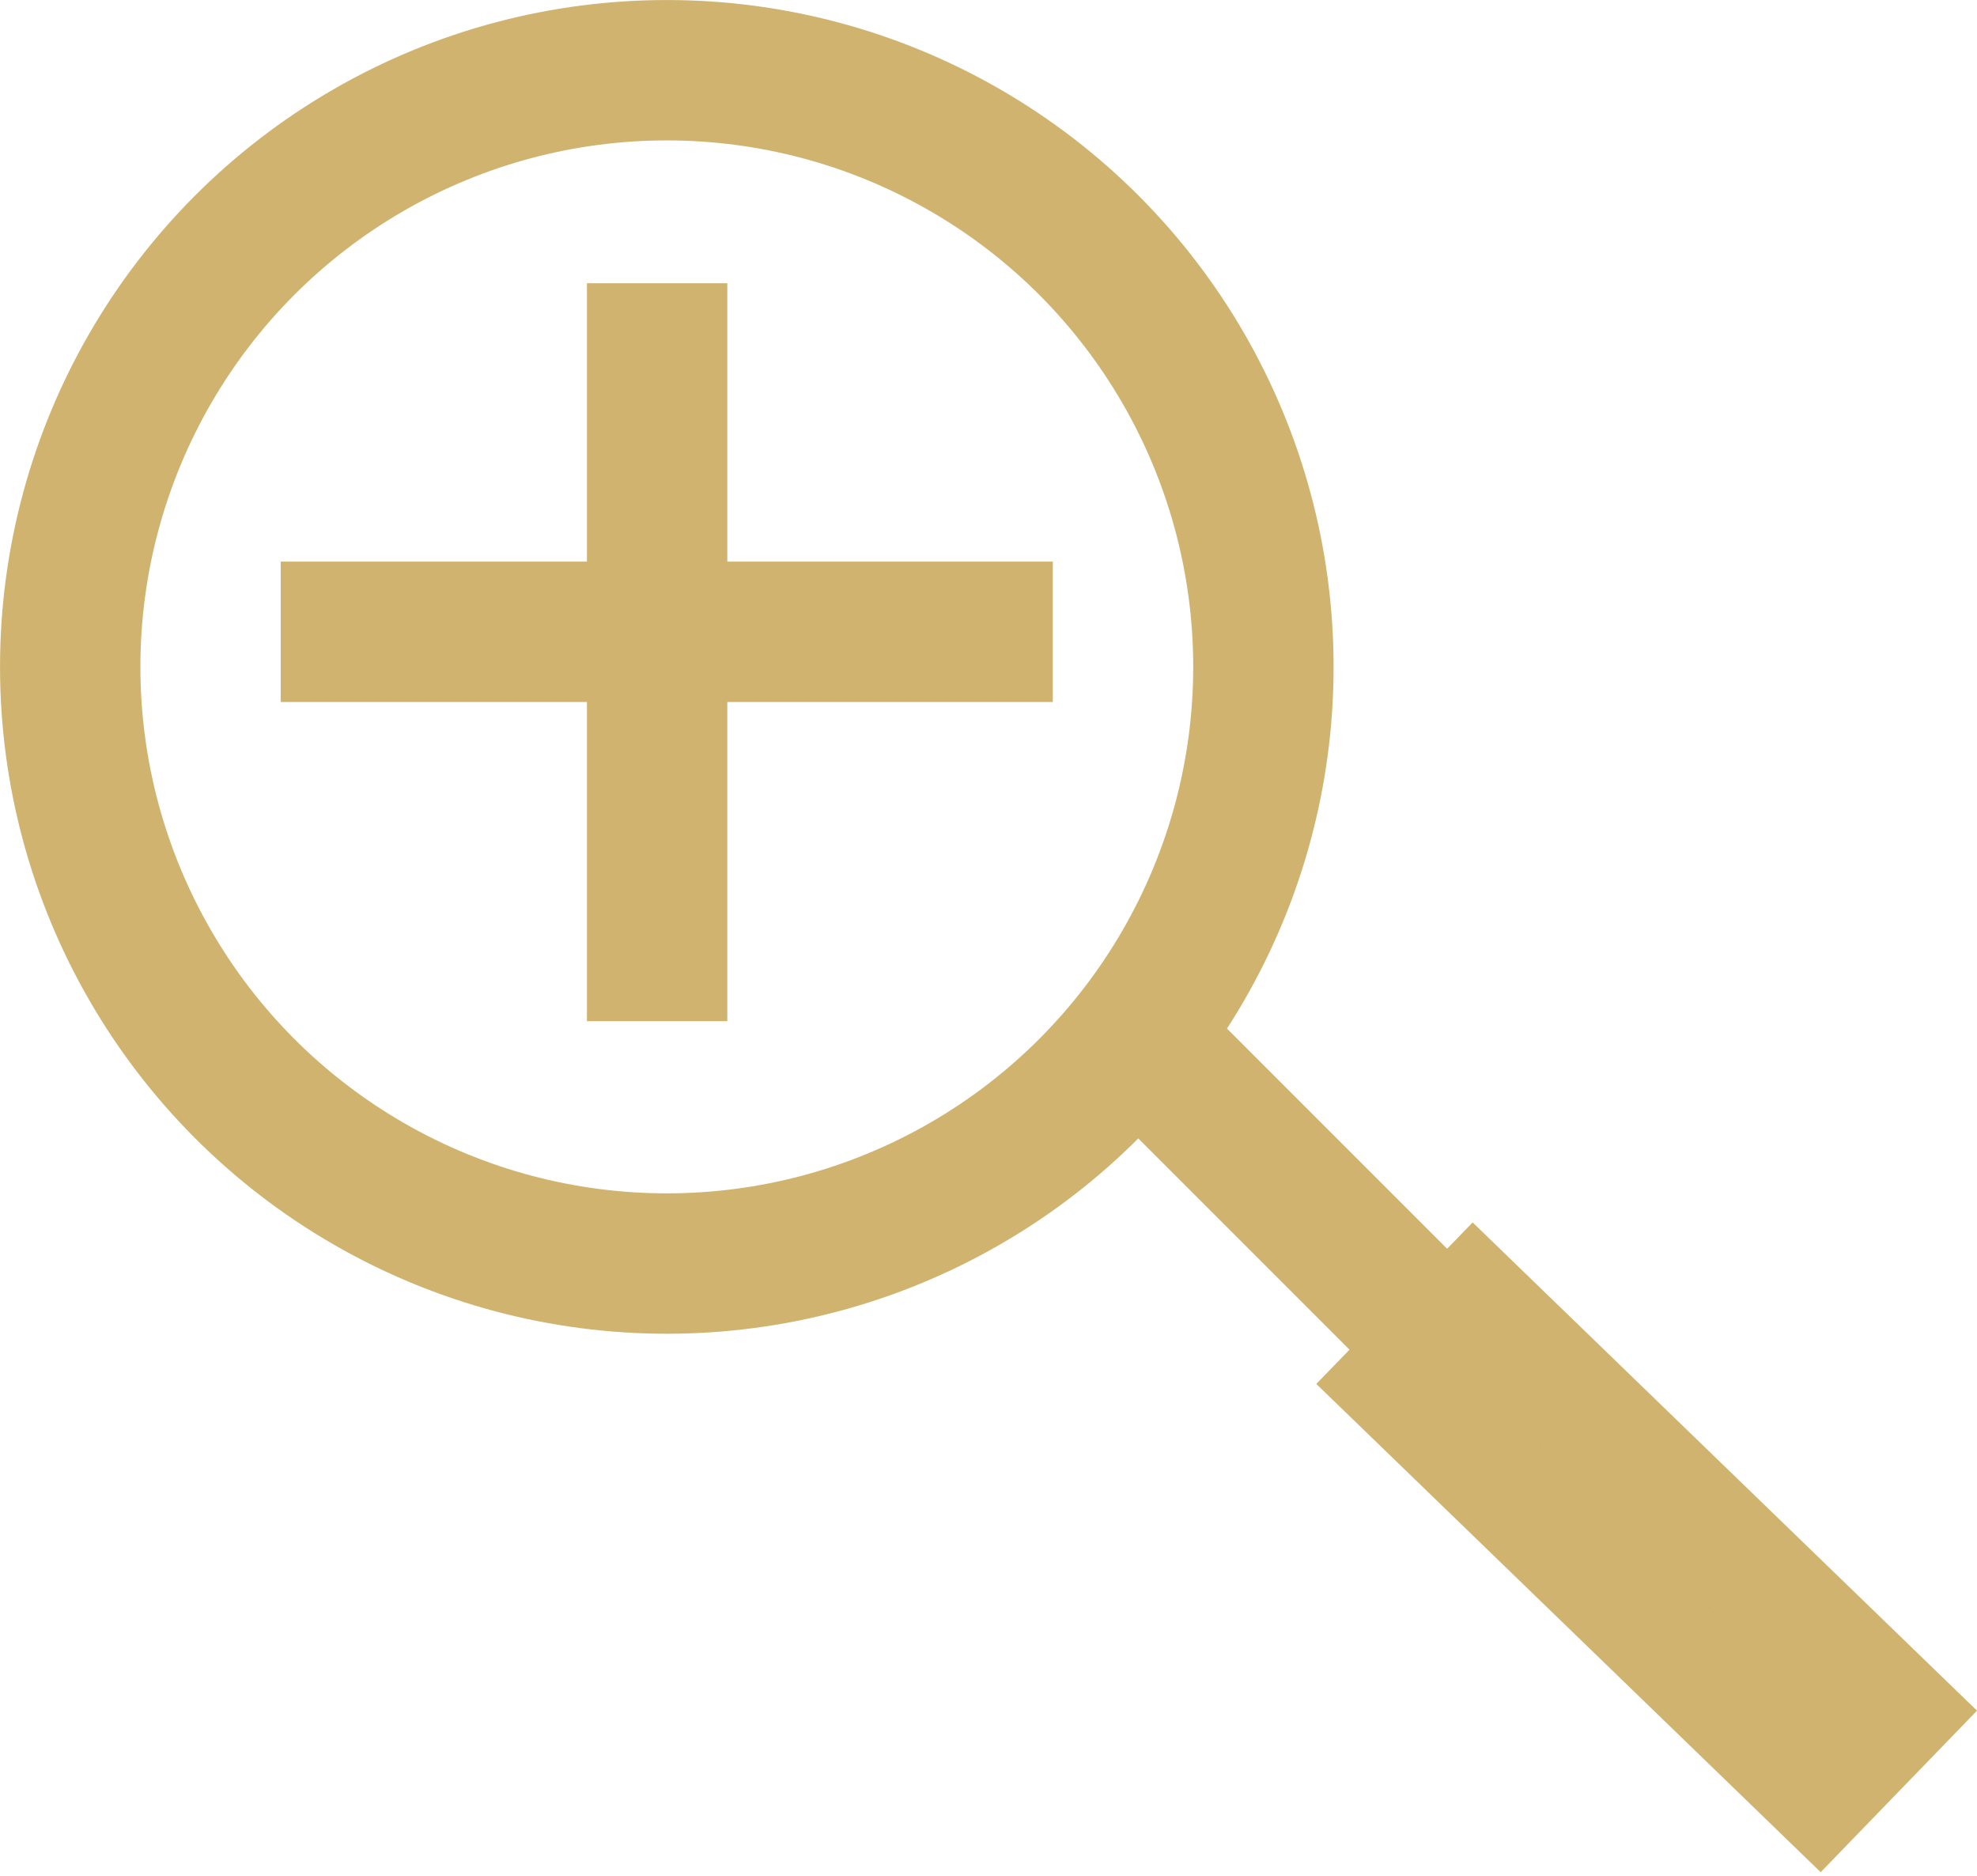
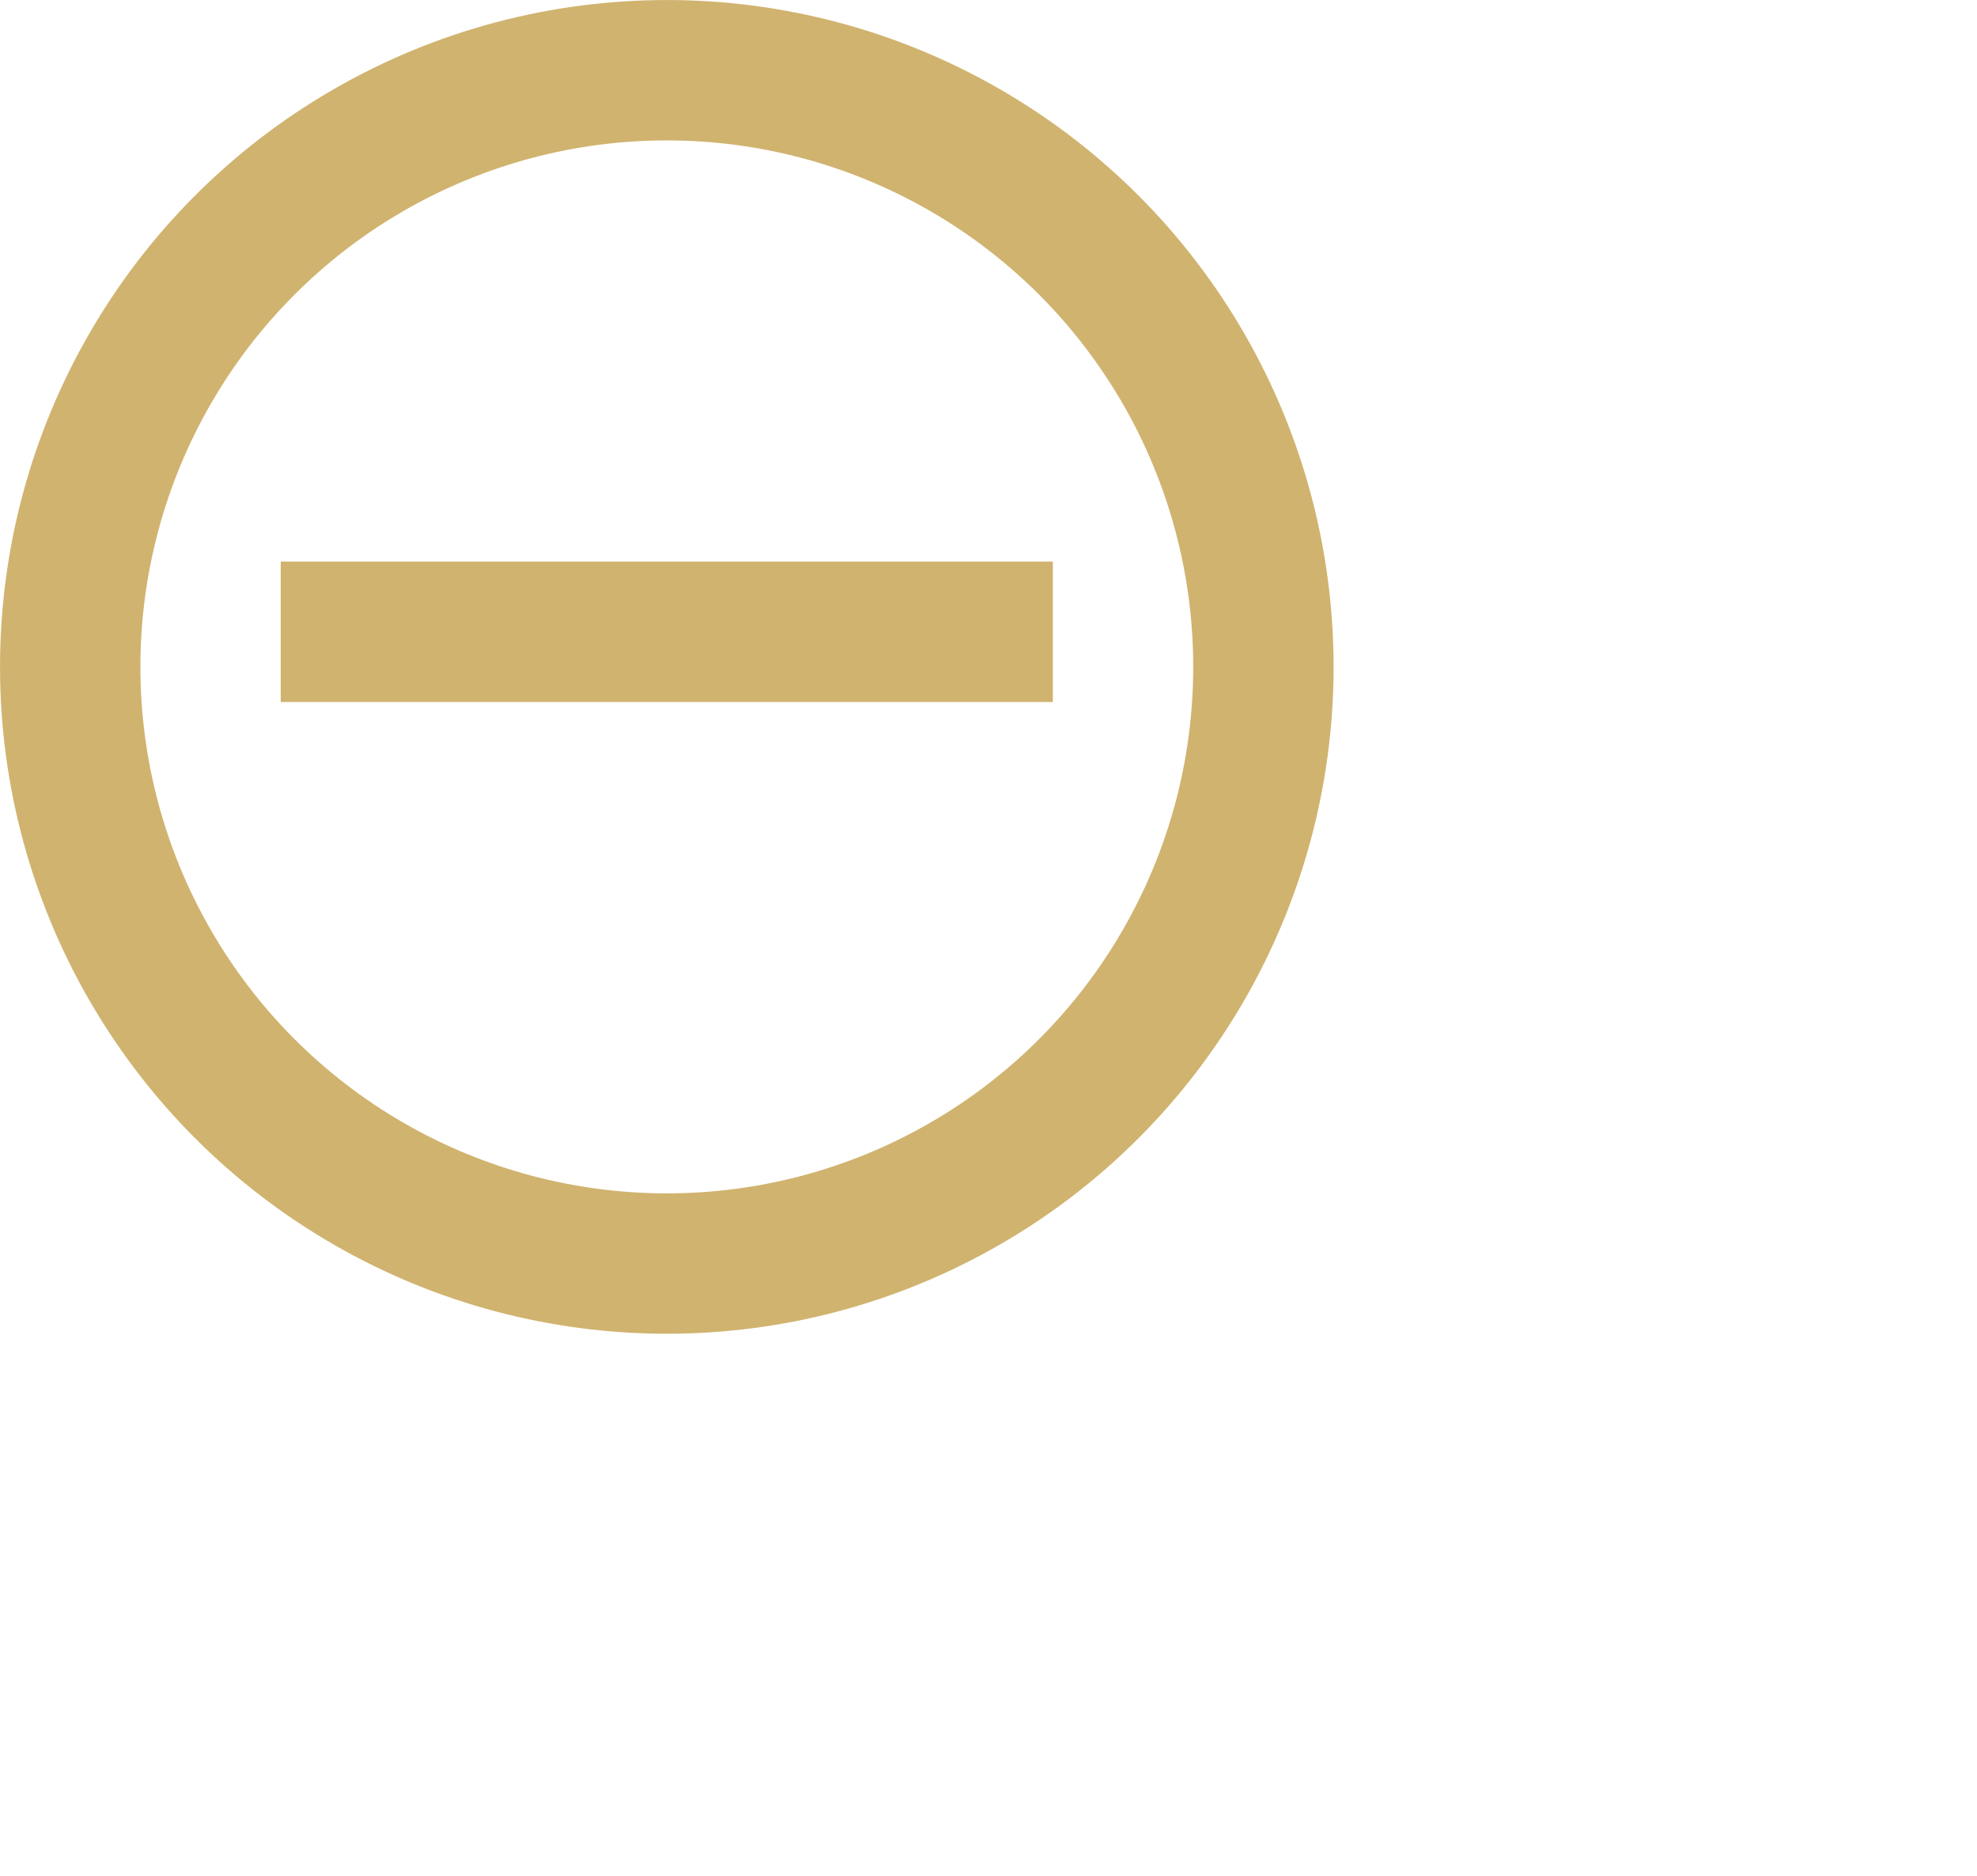
<svg xmlns="http://www.w3.org/2000/svg" width="39" height="37" viewBox="0 0 39 37" fill="none">
  <circle cx="13.154" cy="13.154" r="11.769" stroke="#D0B36F" stroke-width="2.769" />
-   <line x1="23.133" y1="21.175" x2="36.979" y2="35.022" stroke="#D0B36F" stroke-width="2.769" />
-   <rect x="29.076" y="25.679" width="11.63" height="2.217" transform="rotate(44.066 29.076 25.679)" fill="black" stroke="#D0B36F" stroke-width="2.217" />
  <line x1="5.538" y1="12.462" x2="20.769" y2="12.462" stroke="#D0B36F" stroke-width="2.769" />
-   <line x1="12.963" y1="5.587" x2="12.963" y2="20.142" stroke="#D0B36F" stroke-width="2.769" />
</svg>